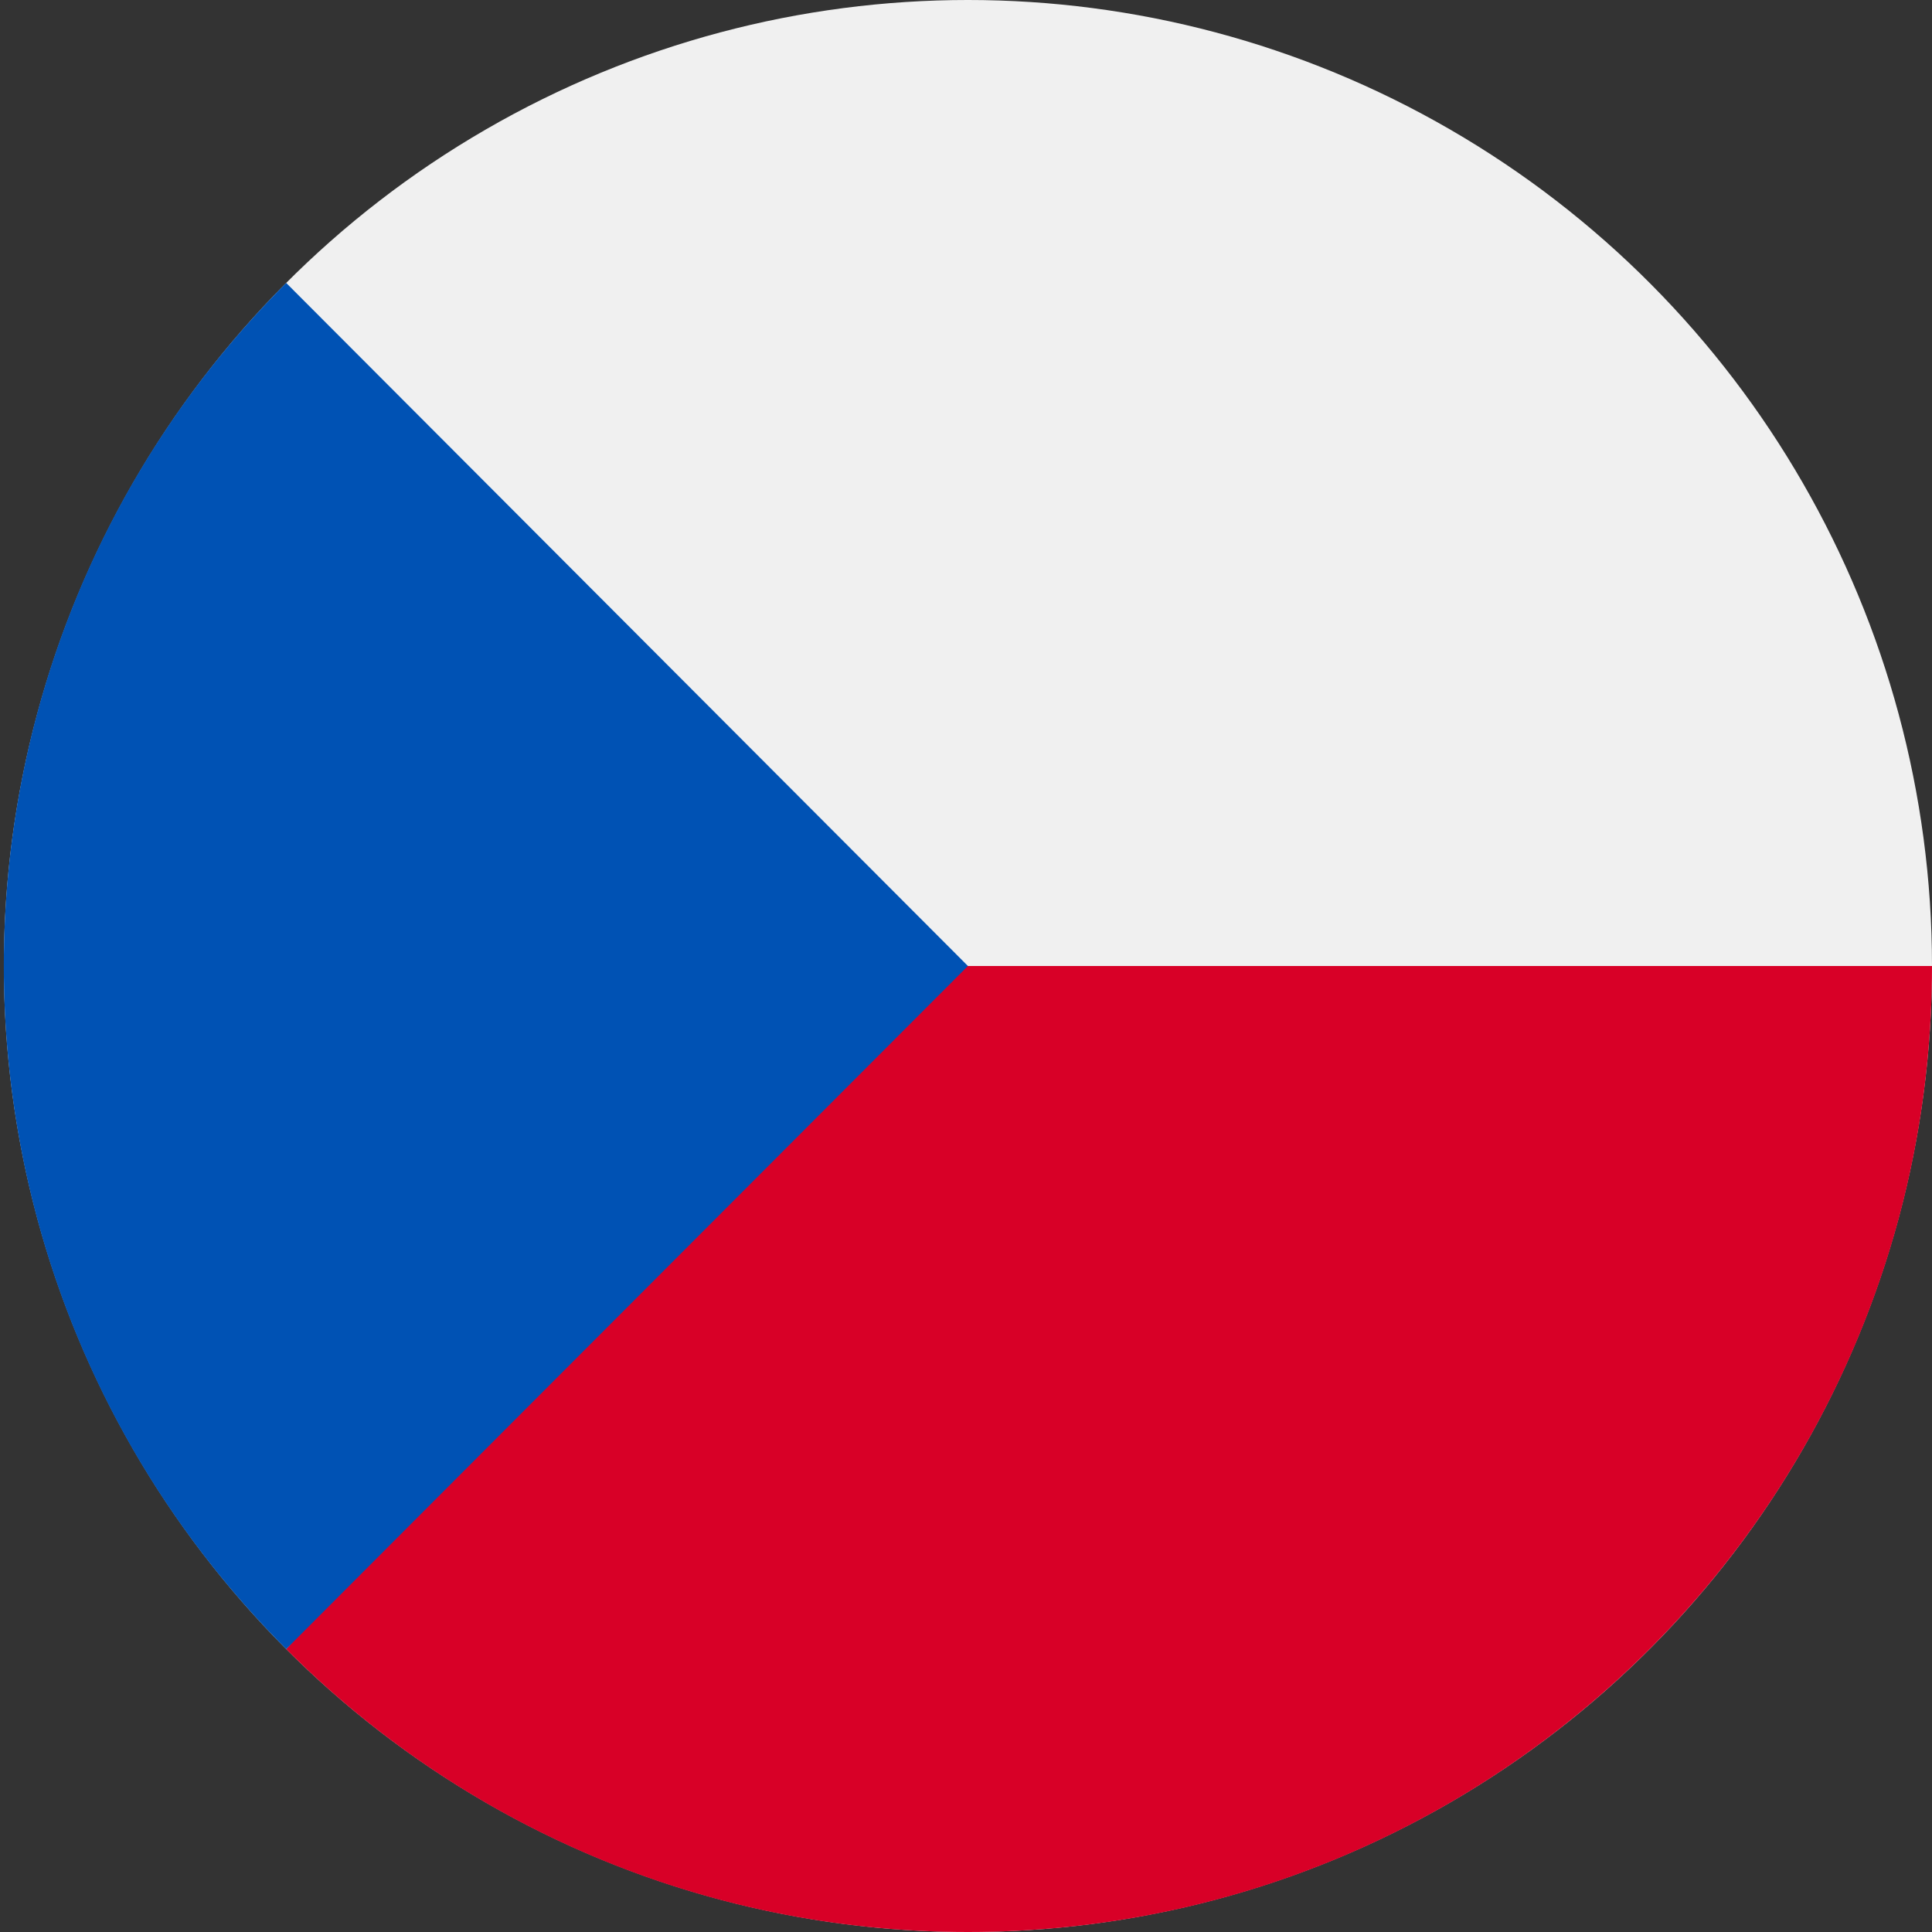
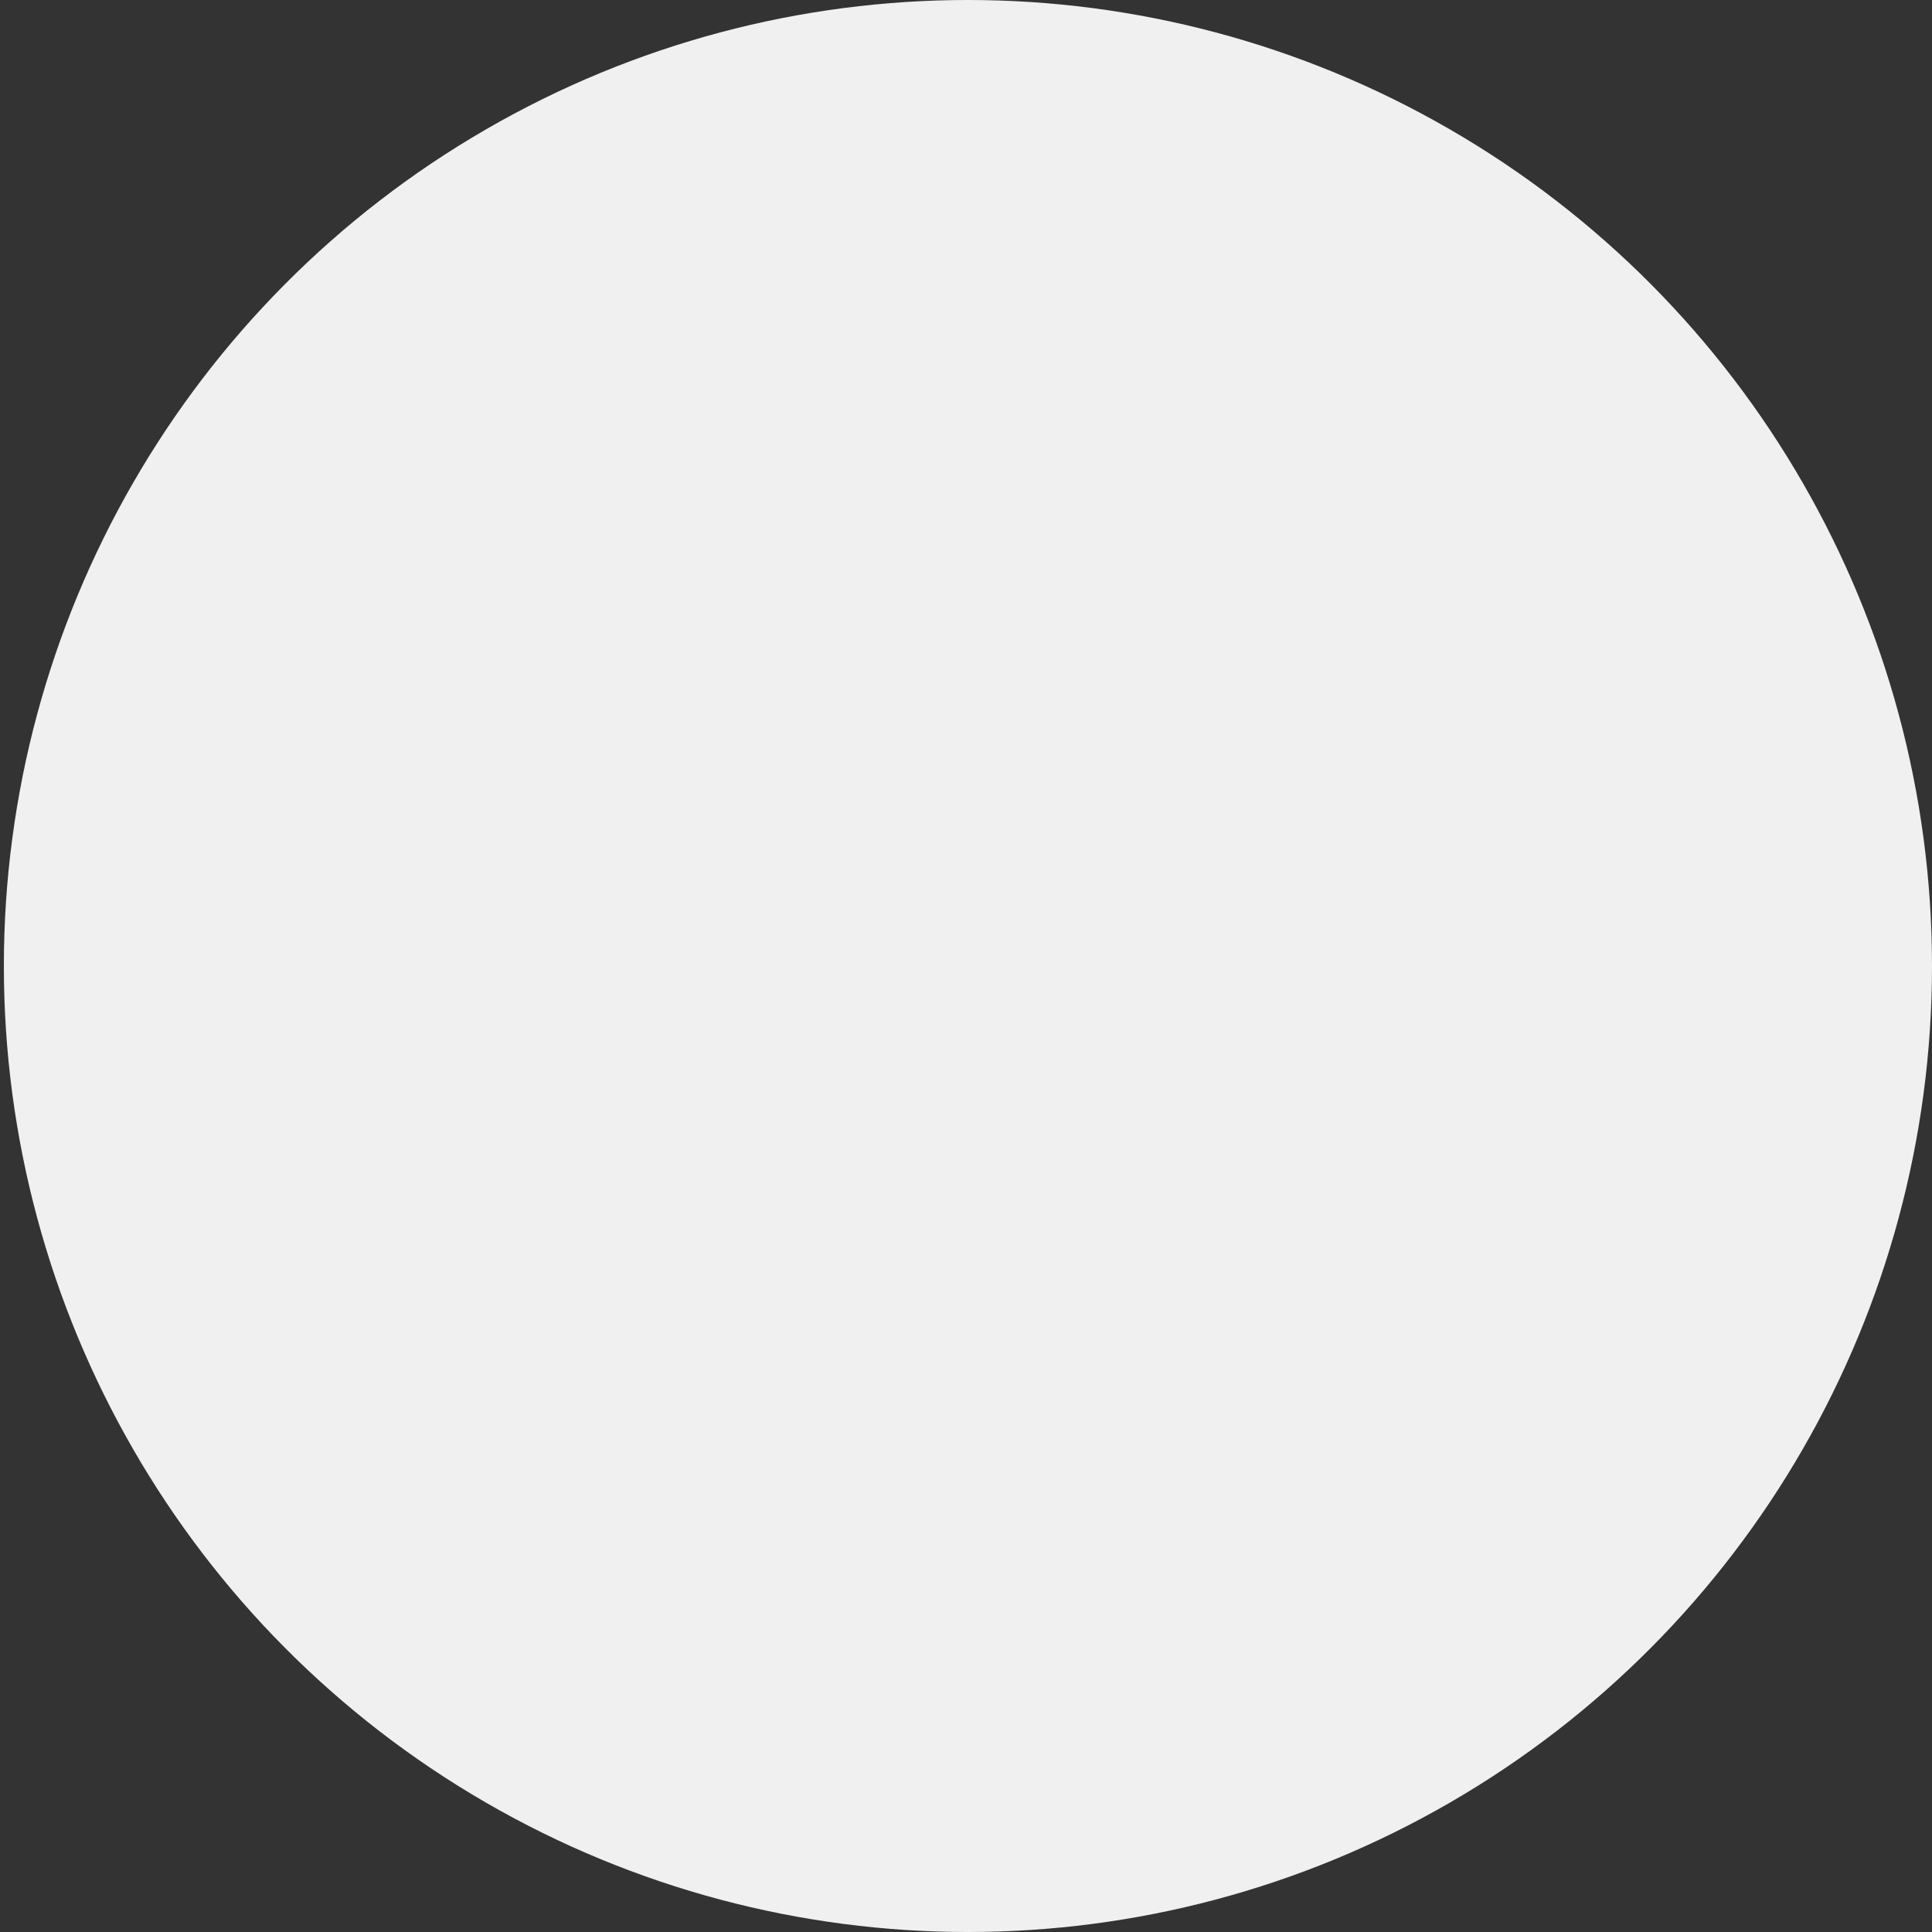
<svg xmlns="http://www.w3.org/2000/svg" width="16px" height="16px" viewBox="0 0 16 16" version="1.1">
  <rect x="0" y="0" width="16" height="16" fill="#333333" stroke="none" />
  <title>cz</title>
  <desc>Created with Sketch.</desc>
  <g id="Page-1" stroke="none" stroke-width="1" fill="none" fill-rule="evenodd">
    <g id="Flags" transform="translate(-765, -126)" fill-rule="nonzero">
      <g id="cz" transform="translate(765, 126)">
        <ellipse id="Oval" fill="#F0F0F0" cx="8.016" cy="8" rx="7.984" ry="8" />
-         <path d="M7.321,8 C7.321,8 2.374,13.658 2.37,13.657 C3.815,15.105 5.811,16 8.016,16 C12.425,16 16,12.418 16,8 L7.321,8 Z" id="Path" fill="#D80027" />
-         <path d="M2.37,2.343 C-0.748,5.467 -0.748,10.533 2.37,13.657 C3.658,12.366 4.897,11.124 8.016,8 L2.37,2.343 Z" id="Path" fill="#0052B4" />
      </g>
    </g>
  </g>
</svg>